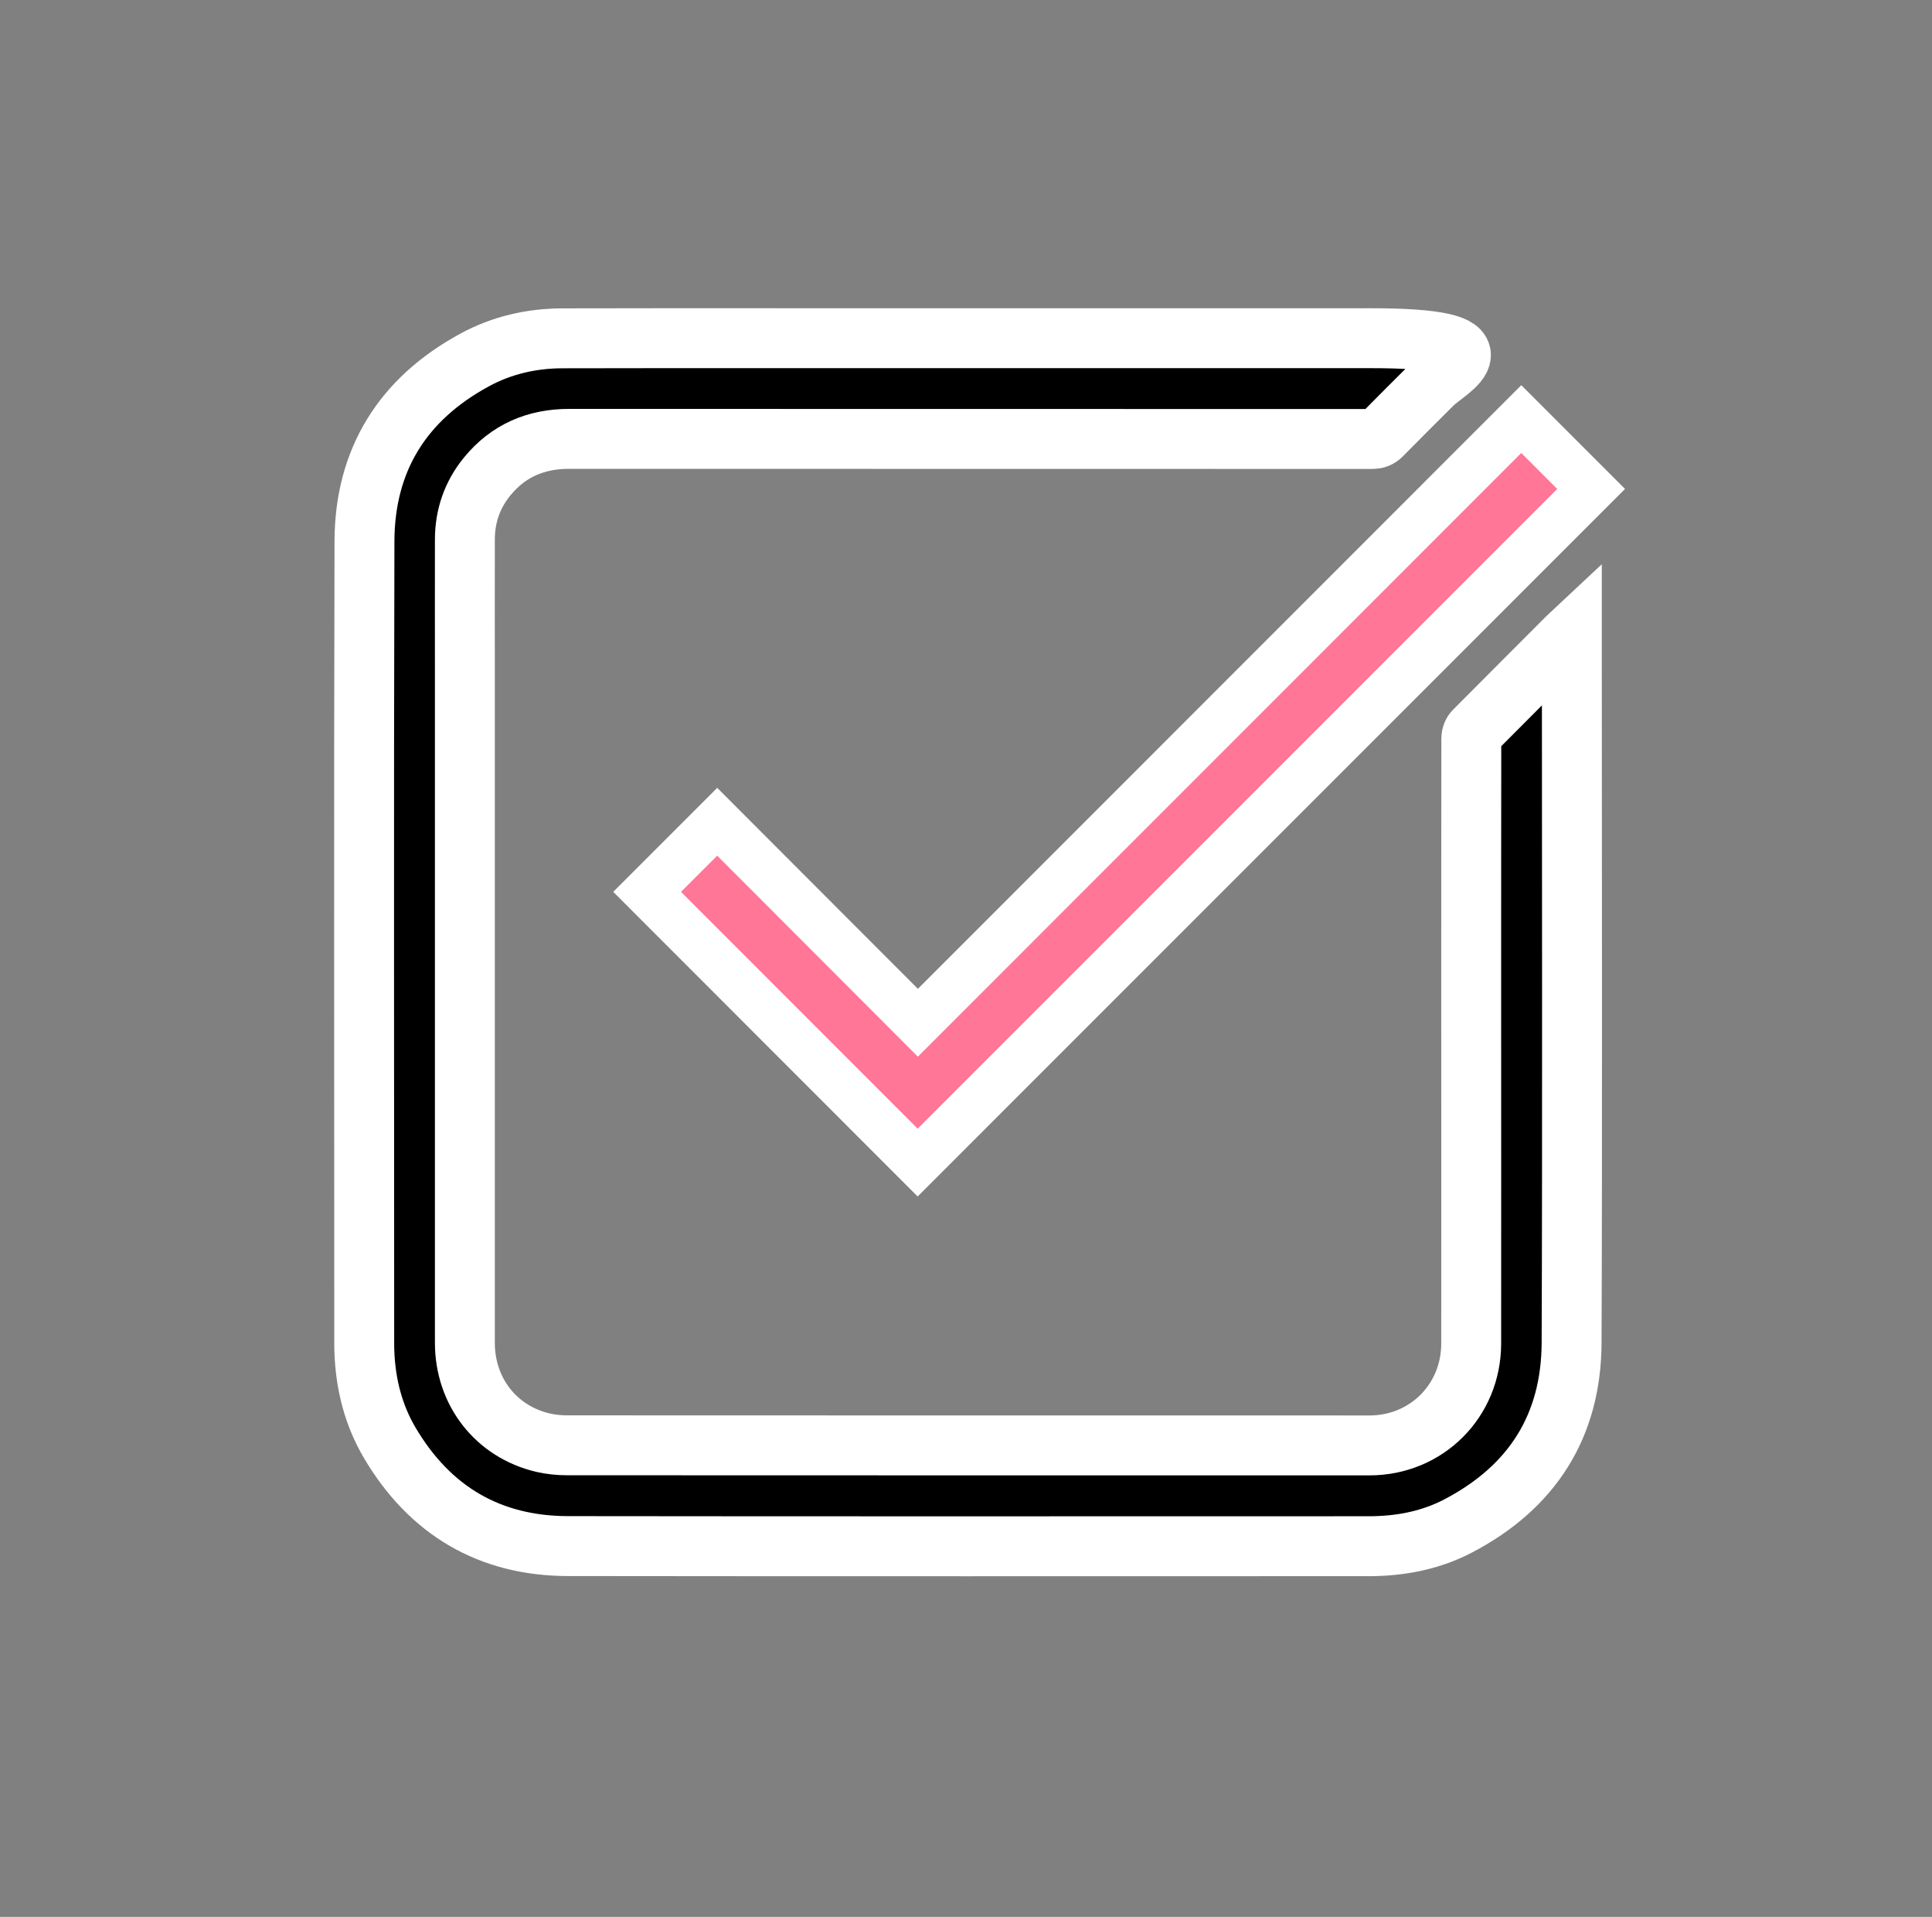
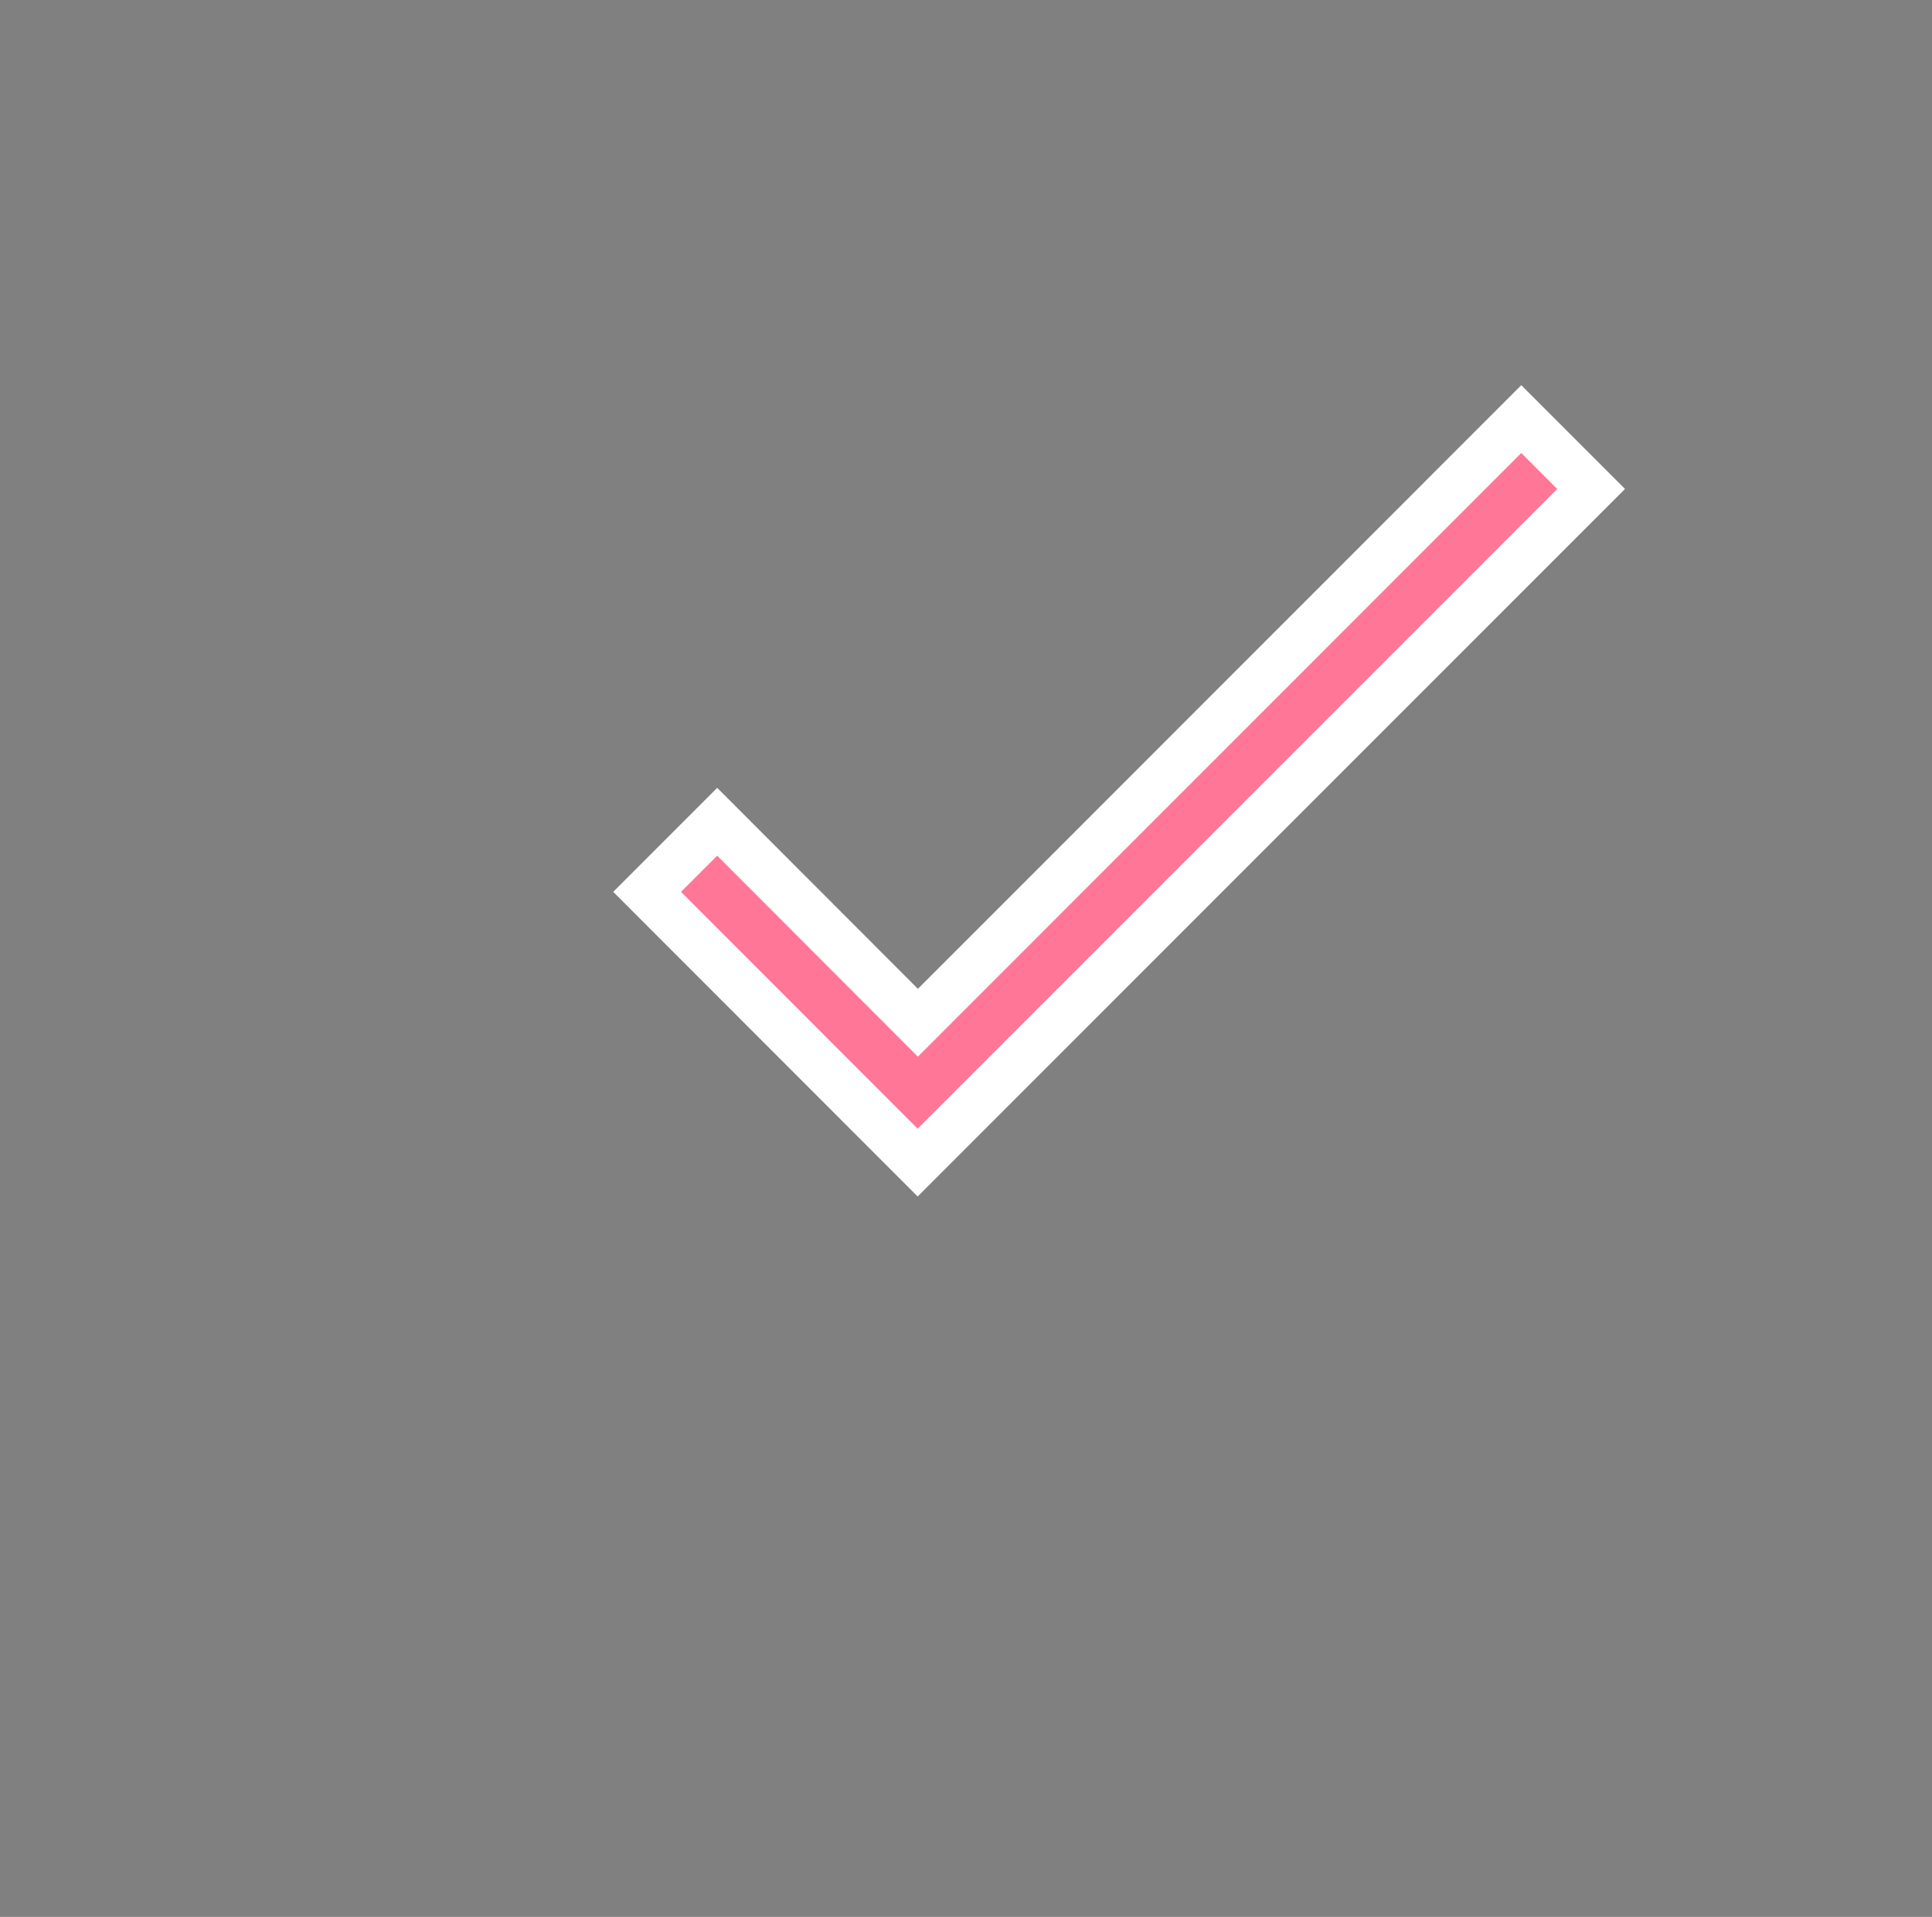
<svg xmlns="http://www.w3.org/2000/svg" id="Слой_1" x="0px" y="0px" viewBox="0 0 161.25 159.95" style="enable-background:new 0 0 161.25 159.95;" xml:space="preserve">
  <rect x="0" y="0" width="161.25" height="159.95" fill="#808080" stroke="none" />
  <style type="text/css"> .st0{stroke:#FFFFFF;stroke-width:5;stroke-miterlimit:10;} .st1{fill:#FF7697;stroke:#FFFFFF;stroke-width:4;stroke-miterlimit:10;} .st2{fill:none;stroke:#FF7697;stroke-width:2.8;stroke-linejoin:bevel;stroke-miterlimit:10;} .st3{fill:none;stroke:#161310;stroke-width:2.8;stroke-linejoin:bevel;stroke-miterlimit:10;} </style>
-   <path class="st0" d="M114.41,28.22c11.92,0,6.42,2.57,5.17,3.82c-1.43,1.42-2.86,2.85-4.27,4.28c-0.23,0.23-0.46,0.31-0.77,0.31 c-19.35-0.01-47.69,0-67.04-0.01c-2.78,0-5.08,0.99-6.84,3.14c-1.25,1.53-1.86,3.3-1.86,5.27c-0.01,3.79,0,7.59,0,11.38 c0,18.55,0,37.09,0,55.64c0,4.07,2.6,7.41,6.52,8.33c0.65,0.15,1.33,0.22,1.99,0.22c22.33,0.01,44.65,0.01,66.98,0.01 c4.77,0,8.49-3.72,8.5-8.49c0.01-9.42,0-18.84,0-28.26c0-4.42,0-17.85,0.01-22.27c0-0.21,0.1-0.47,0.25-0.61 c2.59-2.61,5.2-5.21,7.8-7.82c0.09-0.09,0.18-0.16,0.34-0.31c0,0.21,0,0.35,0,0.48c0,16.57,0.05,42.15-0.02,58.72 c-0.03,6.95-3.3,12.05-9.45,15.27c-2.13,1.12-4.46,1.62-6.87,1.69c-0.22,0.01-0.45,0.01-0.67,0.01c-22.26,0-44.51,0.02-66.77-0.01 c-6.55-0.01-11.53-2.96-14.87-8.6c-1.39-2.35-2.04-4.95-2.13-7.68c-0.01-0.21-0.01-0.42-0.01-0.63c0-22.31-0.04-44.63,0.02-66.94 c0.02-6.8,3.2-11.86,9.17-15.11c2.27-1.24,4.75-1.81,7.34-1.82c6.2-0.02,12.4-0.01,18.6-0.01c25.08,0,41.17,0,48.25,0 C113.96,28.22,114.12,28.22,114.41,28.22z" />
  <path class="st1" d="M76.61,85.34c16.84-16.84,33.61-33.62,50.36-50.37c1.96,1.96,3.91,3.91,5.83,5.83 c-14.29,14.29-32.93,32.93-56.21,56.21c-7.5-7.5-15.06-15.06-22.58-22.59c1.92-1.92,3.88-3.88,5.85-5.85 C65.39,74.11,70.97,79.69,76.61,85.34z" />
  <path class="st2" d="M-379.01-120.41l47.11-1.61 M-350.41-97.2h20.08" />
  <path class="st3" d="M-404.44-126.85c0,0,10.32-1.11,21.37-2.73c0.46-0.07,0.94-0.05,1.39,0.08c9.06,2.53,11.27,9.4,11.27,9.4 M-435.05-125.26l-33.05-2.15 M-399.5-85.95l1.86,4.45c0.19,0.44,0.43,0.83,0.74,1.18c1.32,1.48,3.67,2.12,5.87,1.5 c2.7-0.77,4.3-3.23,3.53-5.56l-1.79-5.5 M-447.97-94.73l-20.13,0 M-378.47-92.44l1.24,5.15c0.15,0.64,0.46,1.2,0.87,1.66 c1.13,1.26,3.08,1.79,5.05,1.23c2.72-0.76,4.6-3.3,4.22-5.76l-1.17-7.36 M-389.27-89.86l2.19,6.71c0.17,0.53,0.44,0.99,0.8,1.39 c1.2,1.35,3.33,1.91,5.4,1.33c2.68-0.77,4.41-3.22,3.84-5.57l-1.55-6.41 M-380.41-122.83c-0.6,1.58,0.1,3.38,1.06,4.89 c1.1,1.74,2.62,3.18,4.34,4.31l30.73,20.4c0.92,5.34-6.1,6.68-9.68,5.05l-14.29-9.34" />
  <path class="st2" d="M-415.77-104.46l-7.81,14.73c-1.47,2.77-4.91,3.83-7.68,2.36c-2.77-1.47-3.83-4.91-2.36-7.68l7.81-14.73 c1.47-2.77,4.91-3.83,7.68-2.36C-415.35-110.67-414.3-107.23-415.77-104.46z" />
  <path class="st2" d="M-395.55-93.74l-7.81,14.73c-1.47,2.77-4.91,3.83-7.68,2.36c-2.77-1.47-3.83-4.91-2.36-7.68l7.81-14.73 c1.47-2.77,4.91-3.83,7.68-2.36C-395.14-99.95-394.08-96.51-395.55-93.74z" />
  <path class="st2" d="M-402.19-105.77l-12.09,22.8c-1.47,2.77-4.91,3.83-7.68,2.36c-2.77-1.47-3.83-4.91-2.36-7.68l12.09-22.8 c1.47-2.77,4.91-3.83,7.68-2.36C-401.78-111.98-400.72-108.54-402.19-105.77z" />
  <path class="st2" d="M-424.04-134.84c2.7-0.99,19.39,8.06,19.39,8.06l-14.81,1.71c-2.73,3.6-9.48,8.41-14.39,6.6 c-2.75-1.02-3.45-4.61-1.41-6.72C-429.38-131.28-426.43-133.96-424.04-134.84z" />
  <path class="st2" d="M-446.42-93.31c-1.4-1.3-1.91-3.19-3.86-9.85c-0.68-2.3,0.99-5.03,3.18-5.07c3.91-0.05,6.87,5.81,7.52,9.53 c0,0,0.77,2.7,5.26,6.04C-434.33-92.64-441.83-89.04-446.42-93.31z" />
  <path class="st2" d="M-374.6-120.6l42.51-1.42" />
</svg>